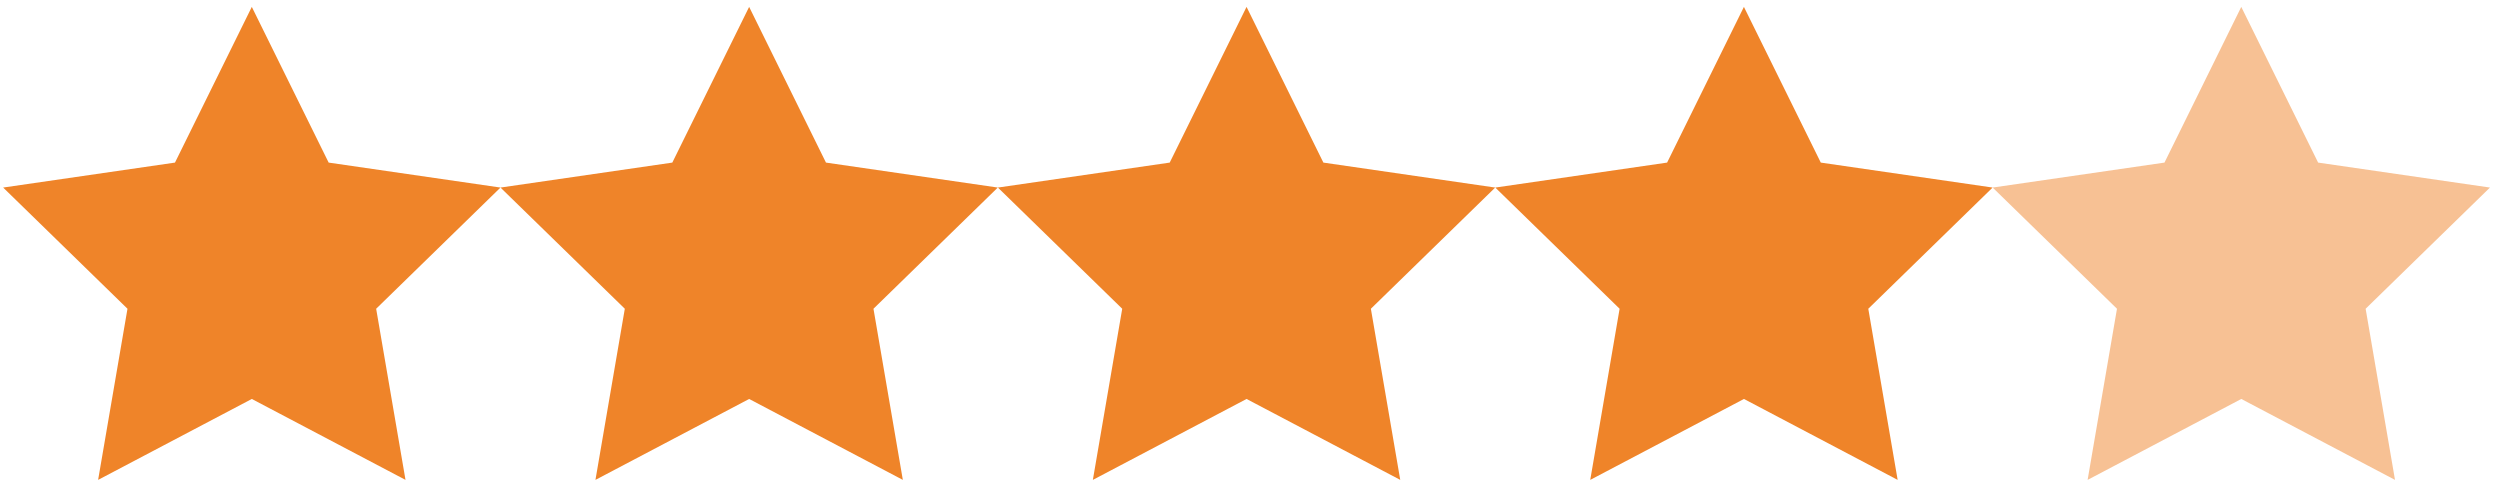
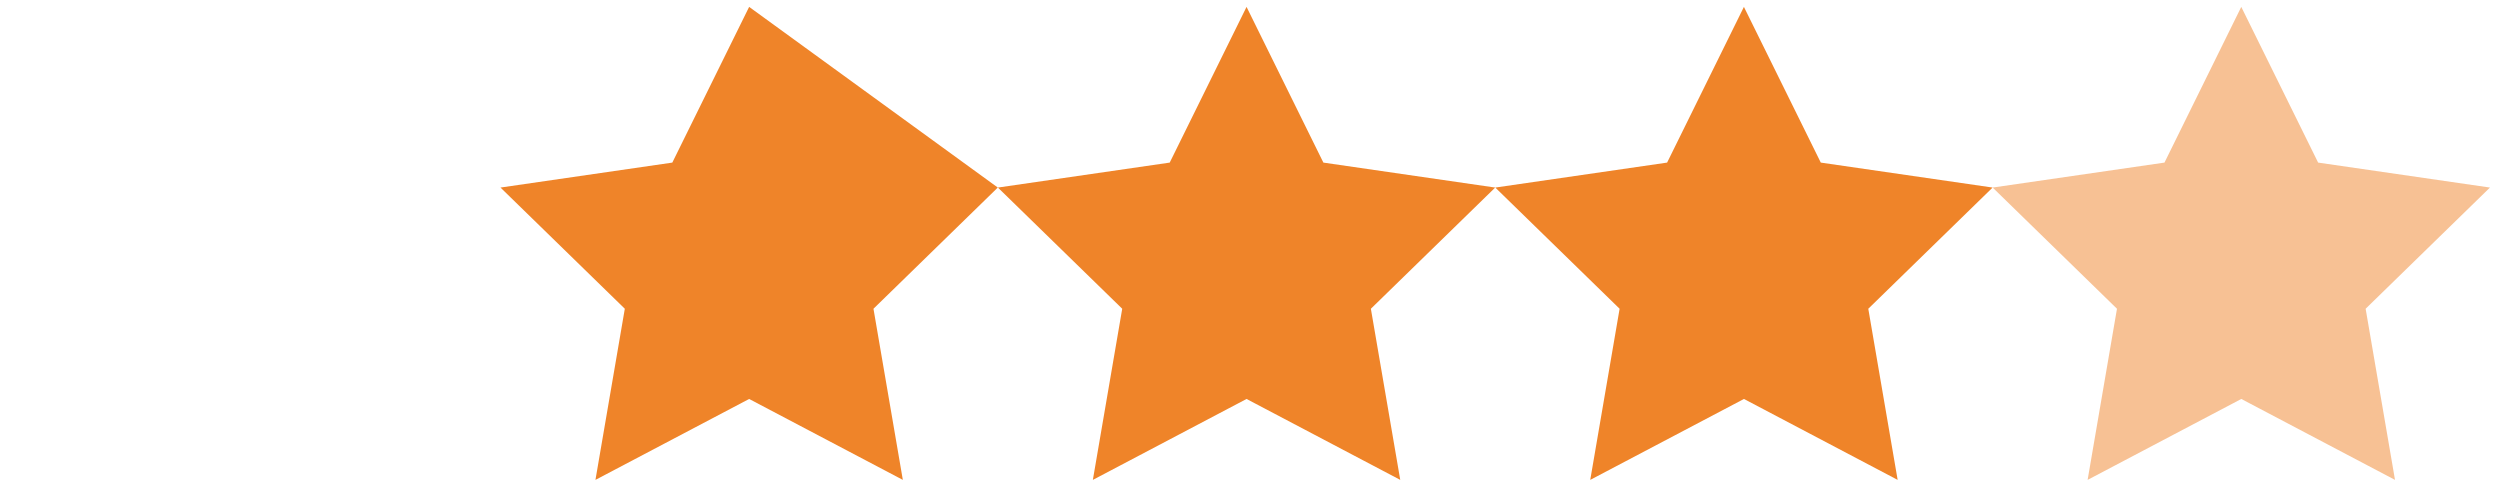
<svg xmlns="http://www.w3.org/2000/svg" width="134" height="26" viewBox="0 0 134 26" fill="none">
  <g id="Group 189">
    <g id="Group 171">
-       <path id="Path 466" d="M13.497 0.369L17.616 8.715L26.826 10.053L20.162 16.549L21.735 25.722L13.497 21.384L5.259 25.722L6.833 16.549L0.169 10.053L9.379 8.715L13.497 0.369Z" fill="#EF8429" />
-       <path id="Path 467" d="M40.154 0.369L44.272 8.715L53.482 10.053L46.818 16.549L48.392 25.722L40.154 21.384L31.916 25.722L33.49 16.549L26.826 10.053L36.036 8.715L40.154 0.369Z" fill="#EF8429" />
+       <path id="Path 467" d="M40.154 0.369L53.482 10.053L46.818 16.549L48.392 25.722L40.154 21.384L31.916 25.722L33.49 16.549L26.826 10.053L36.036 8.715L40.154 0.369Z" fill="#EF8429" />
      <path id="Path 468" d="M66.815 0.369L70.933 8.715L80.143 10.053L73.479 16.549L75.053 25.722L66.815 21.384L58.577 25.722L60.151 16.549L53.487 10.053L62.697 8.715L66.815 0.369Z" fill="#EF8429" />
      <path id="Path 469" d="M93.474 0.369L97.594 8.715L106.804 10.053L100.14 16.549L101.714 25.722L93.476 21.384L85.237 25.722L86.811 16.549L80.147 10.053L89.357 8.715L93.474 0.369Z" fill="#EF8429" />
      <path id="Path 470" d="M120.132 0.369L124.252 8.715L133.462 10.053L126.798 16.549L128.372 25.722L120.134 21.384L111.896 25.722L113.47 16.549L106.806 10.053L116.016 8.715L120.132 0.369Z" fill="#F7C194" />
    </g>
  </g>
</svg>